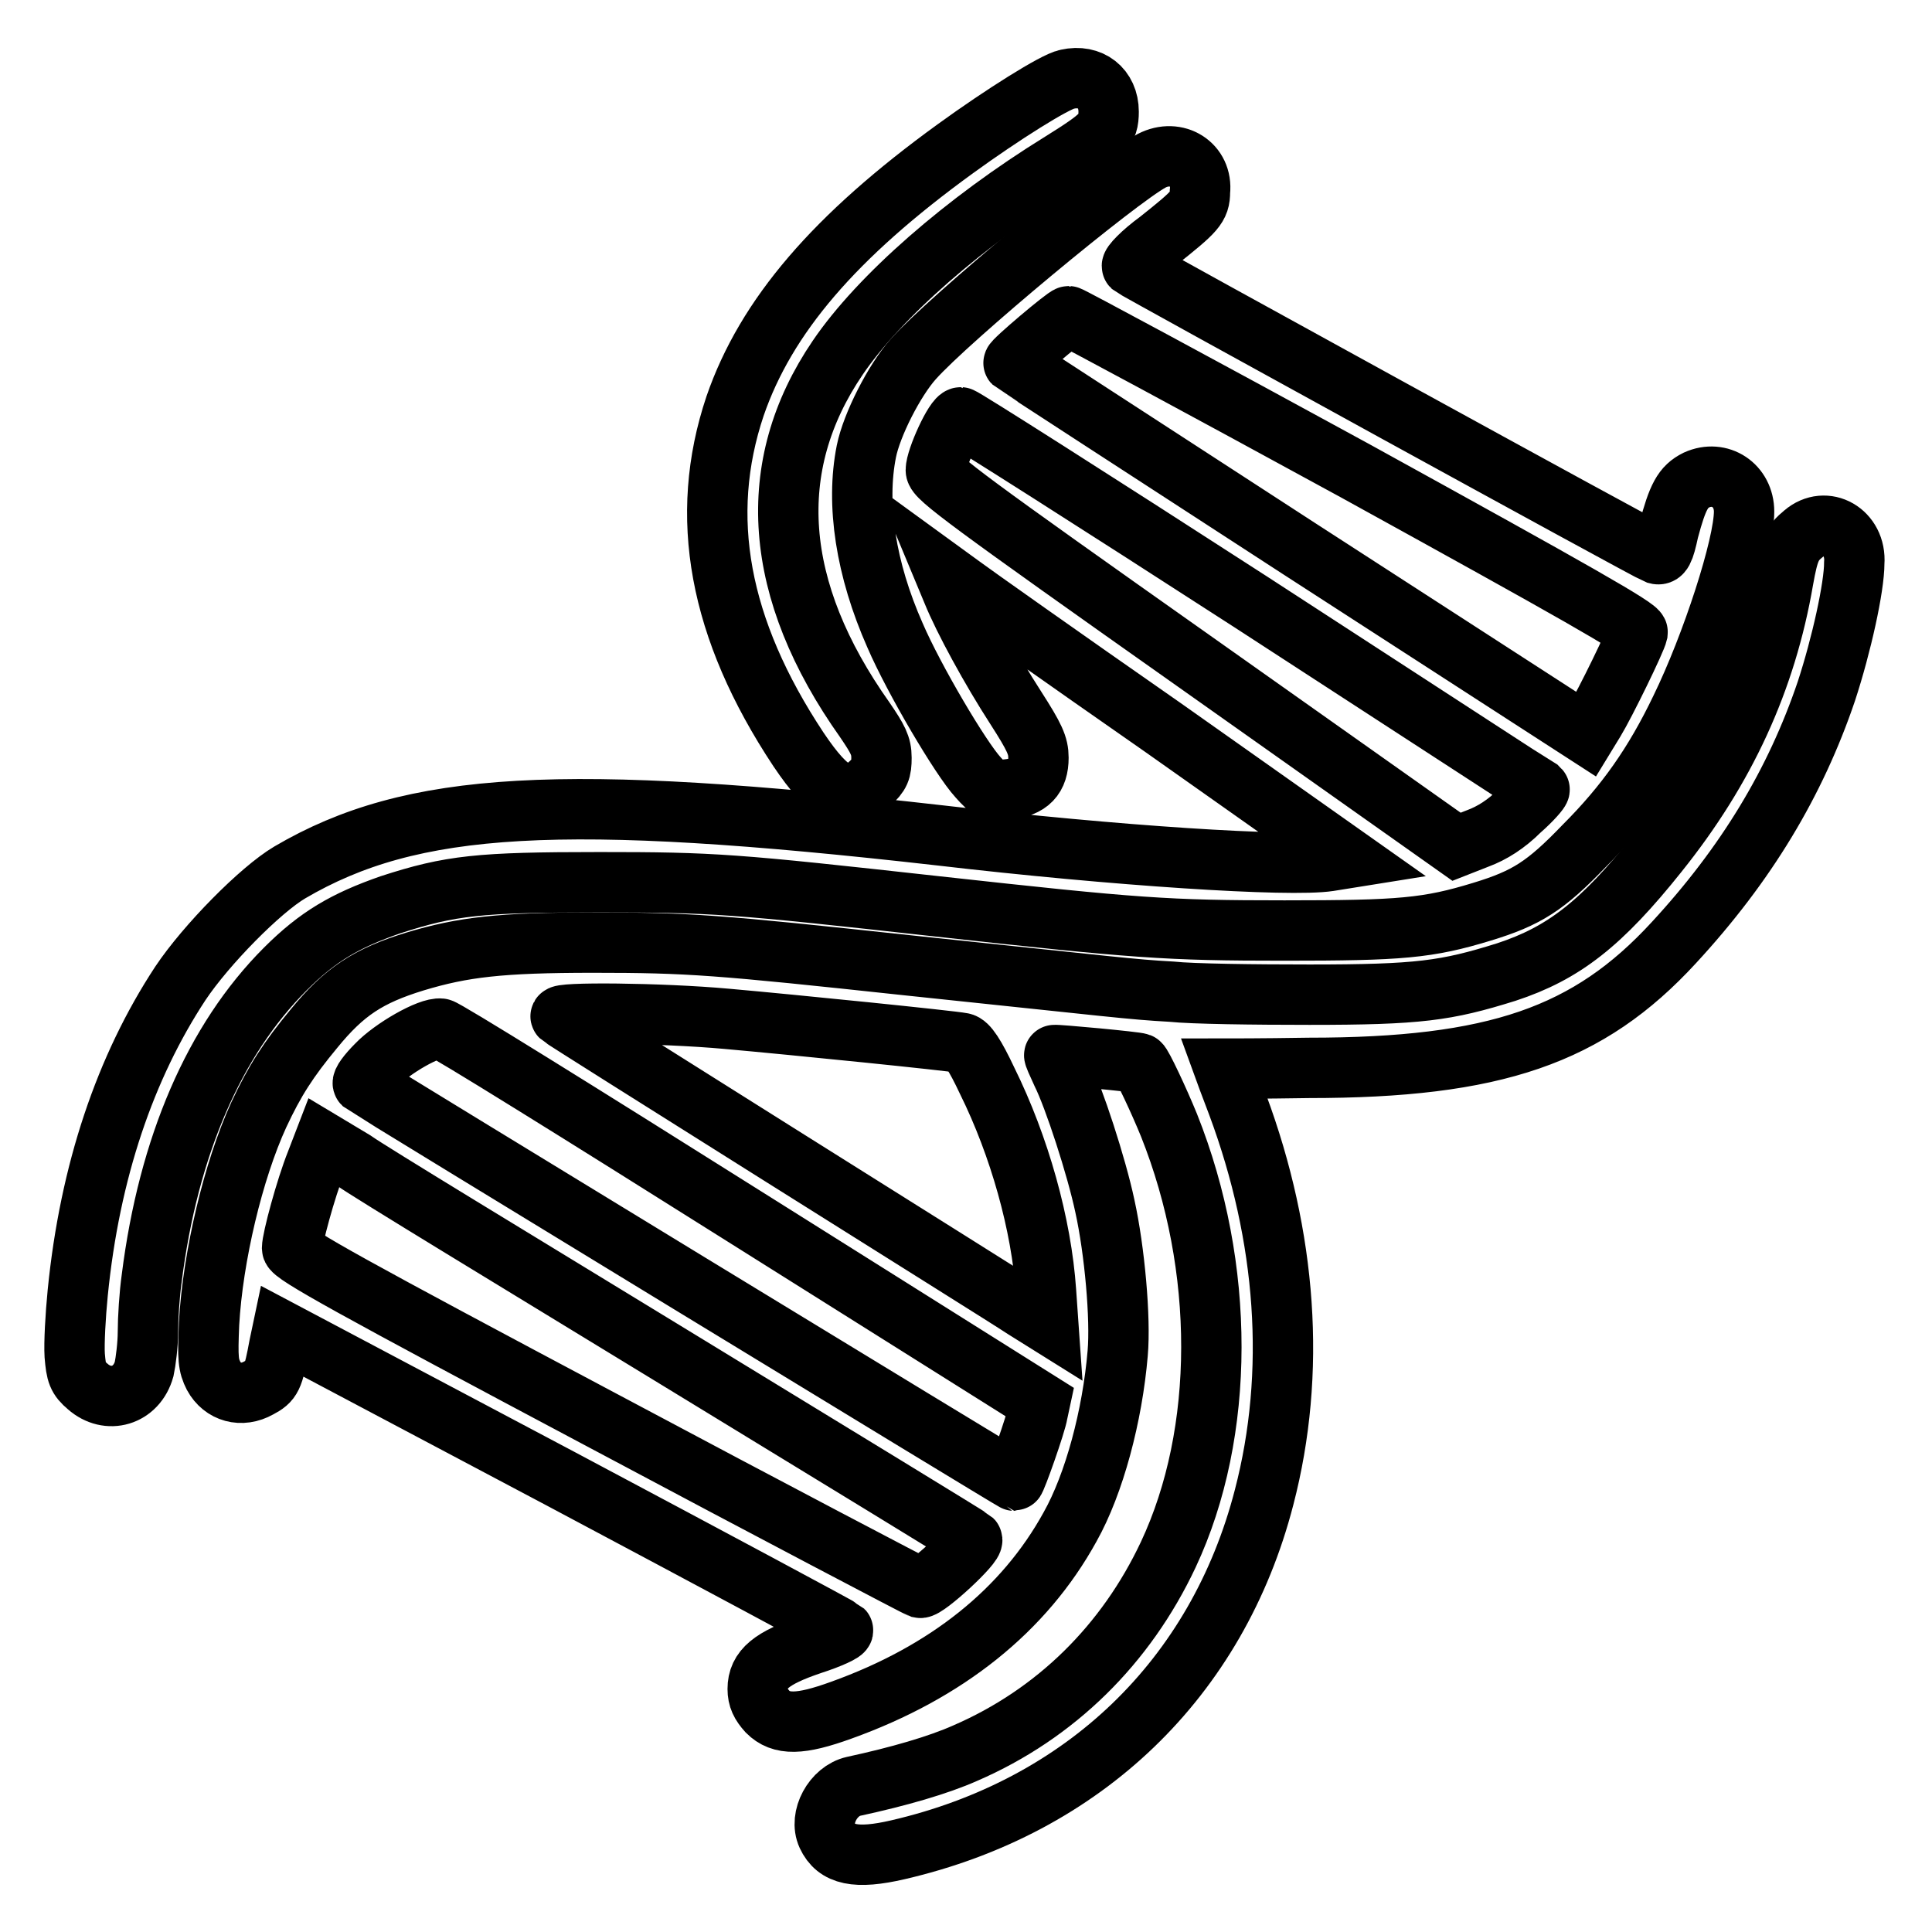
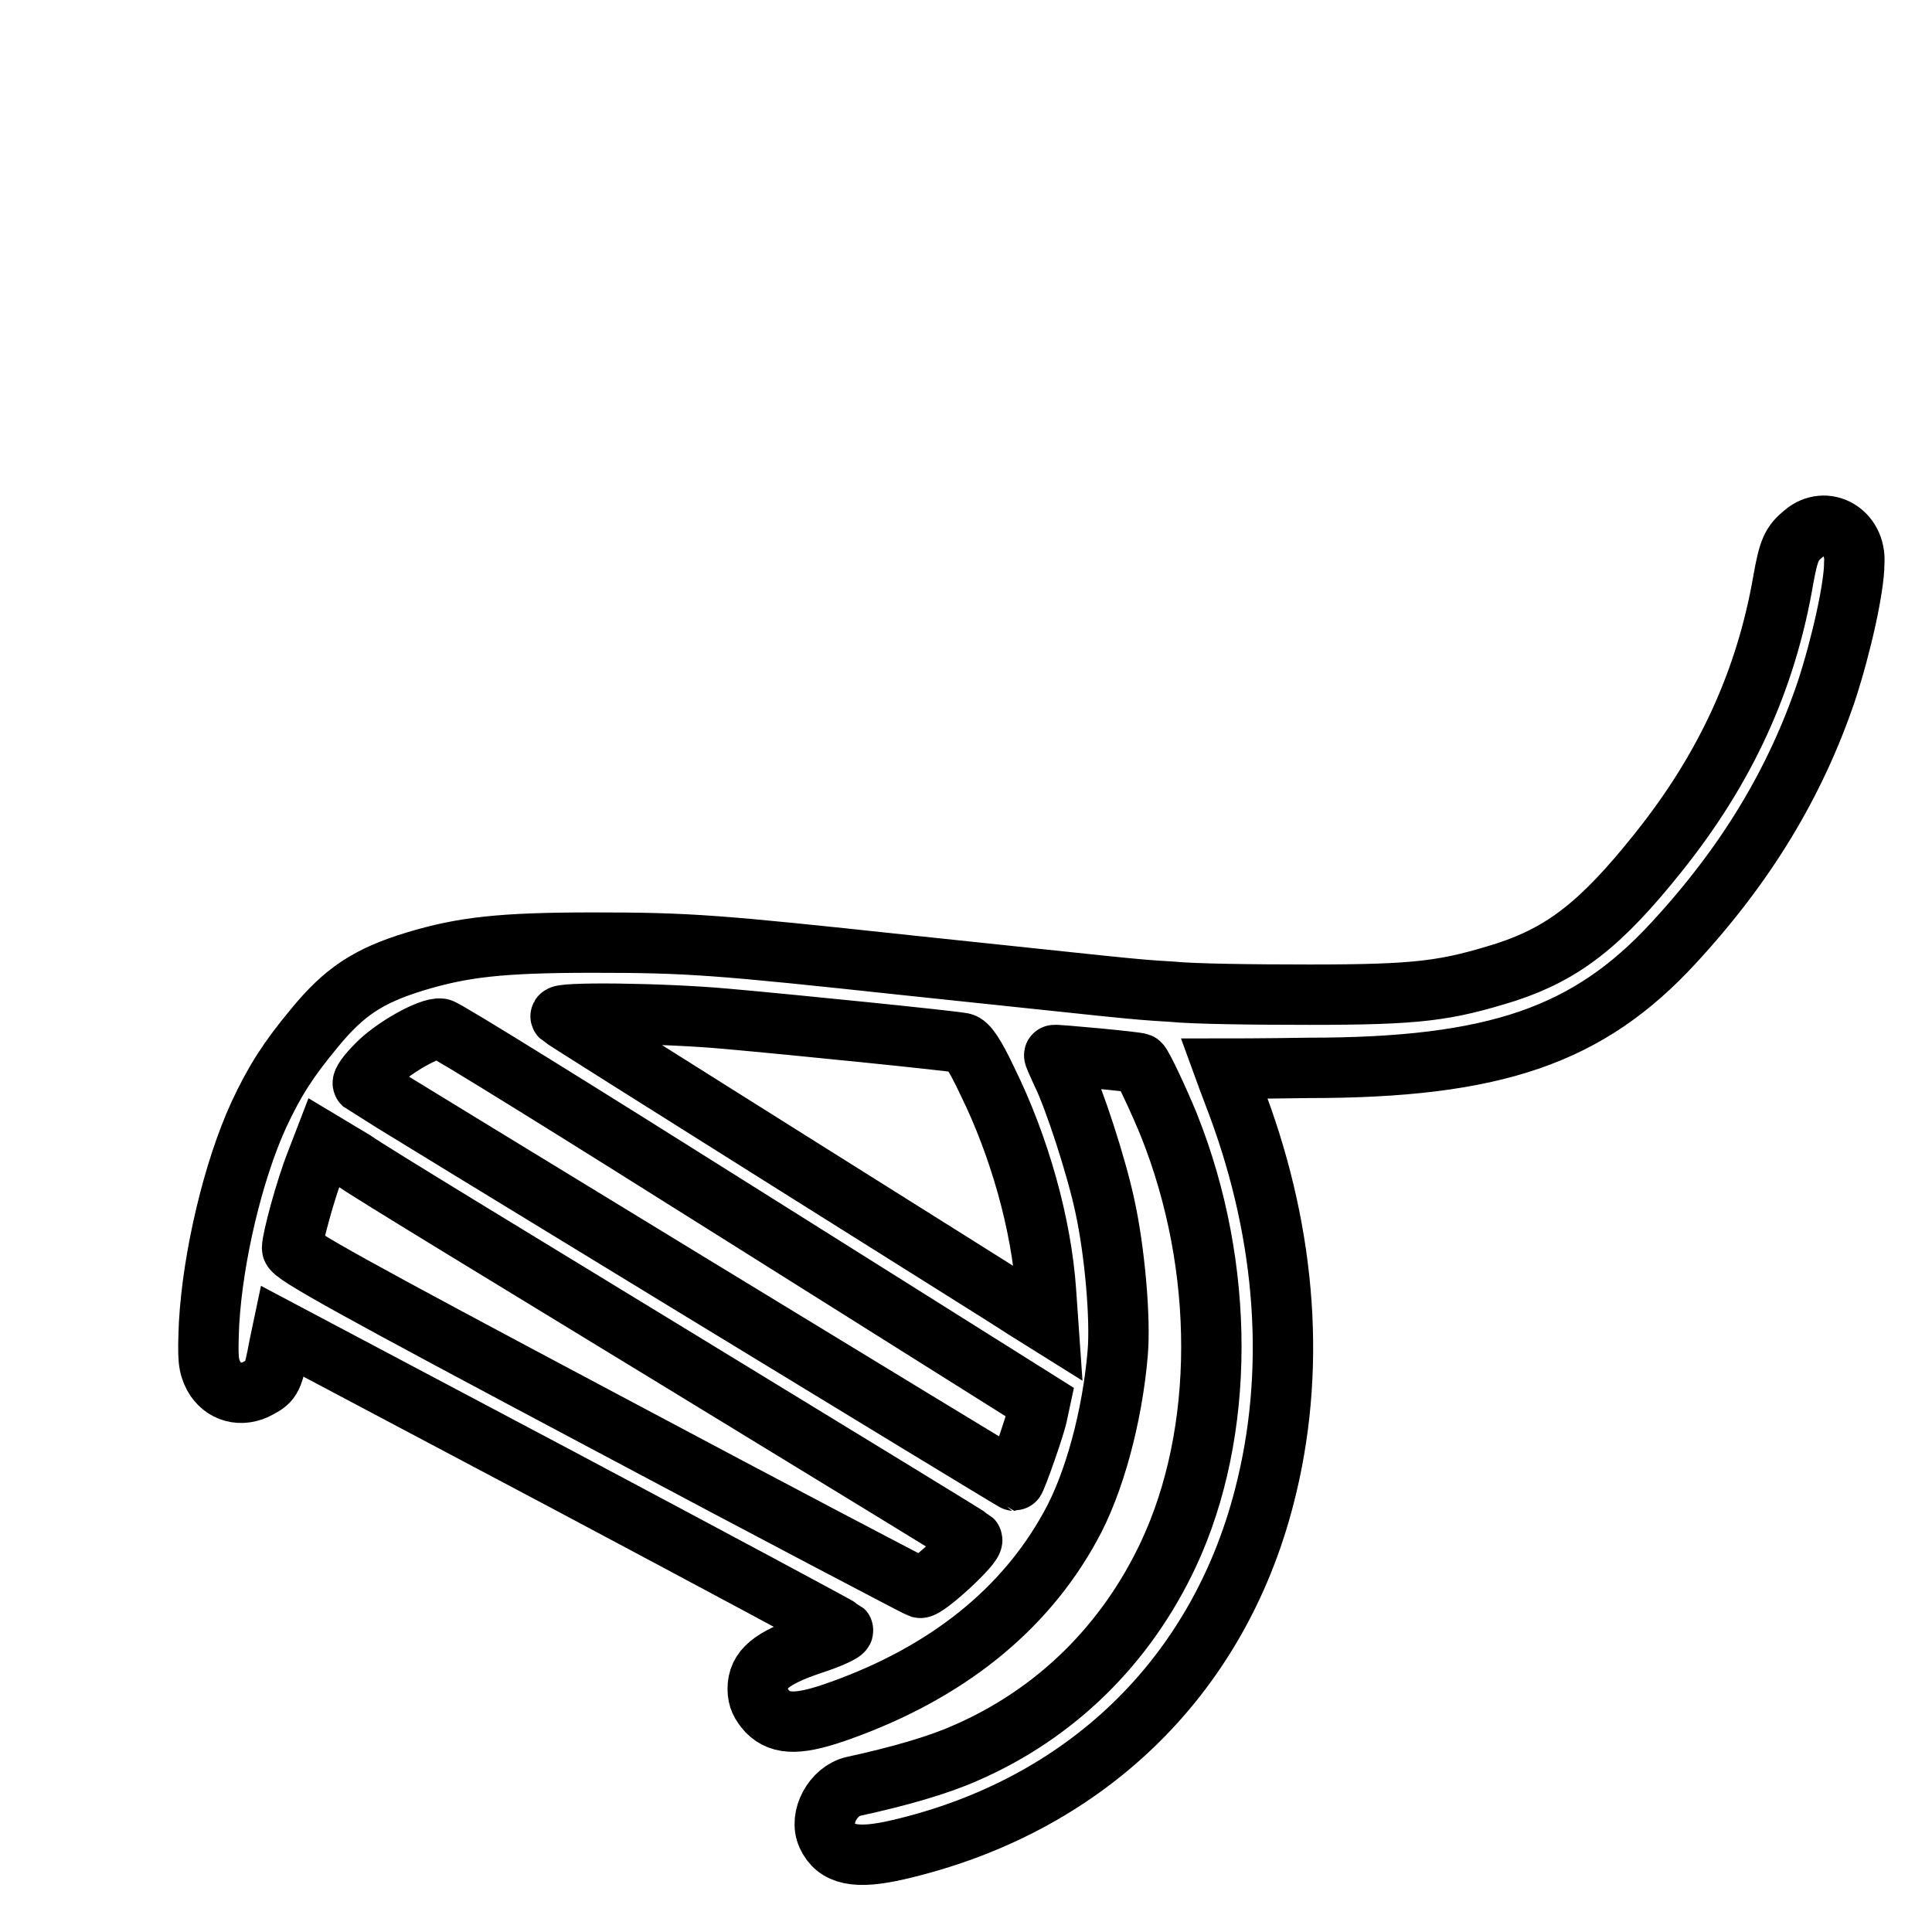
<svg xmlns="http://www.w3.org/2000/svg" version="1.1" x="0px" y="0px" viewBox="0 0 256 256" enable-background="new 0 0 256 256" xml:space="preserve">
  <g>
    <g>
      <g>
-         <path stroke-width="8" fill-opacity="0" stroke="#000000" d="M141.4,10.5c-1.6,0.3-8.6,4.7-14.8,9.2c-16,11.6-25.1,22.2-29.2,34.1c-4.9,14.6-2.2,29.5,8.4,45.5c4.1,6.1,6.5,7.3,9.5,4.5c1.3-1.2,1.5-1.7,1.5-3.4c0-1.6-0.5-2.5-2.2-5c-12.2-17.2-13.4-33.6-3.6-48c5.5-8.1,16.8-18,29.6-25.9c5.6-3.5,6.3-4.2,6.3-6.7C146.9,11.7,144.5,9.8,141.4,10.5z" />
-         <path stroke-width="8" fill-opacity="0" stroke="#000000" d="M152.6,21.3c-4.5,2.4-26.9,21-31.6,26.3c-2.5,2.8-5.5,8.7-6.2,12.2c-1.4,7-0.1,15.6,3.8,24.4c2.5,5.8,8.7,16.3,11,18.8c1.6,1.8,1.8,1.8,3.9,1.6c2.9-0.3,4.1-1.6,4.1-4.2c0-1.6-0.5-2.7-3-6.6c-3.3-5.1-6.9-11.7-8.4-15.4l-1-2.4l2.2,1.6c1.2,0.9,13.2,9.4,26.7,18.8l24.5,17.3l-2.5,0.4c-5.2,0.8-28.4-0.7-51.5-3.4c-50.2-5.7-70-4.6-86.2,4.9c-3.9,2.3-11.1,9.6-14.5,14.7c-7.3,11.1-12,24.9-13.6,41c-0.3,3-0.5,6.7-0.4,8.3c0.2,2.4,0.4,3,1.7,4.1c2.7,2.4,6.5,1.3,7.5-2.3c0.2-0.9,0.5-3.2,0.5-4.9c0-1.8,0.2-5,0.5-7.1c2.2-17.5,8.3-31.6,17.7-41c4.3-4.3,7.9-6.4,13.9-8.5c8-2.6,11.8-3,27.7-3c15.2,0,17.7,0.2,44.8,3.2c26.3,2.9,30.4,3.2,46,3.2c15.4,0,19-0.3,26.2-2.5c5.9-1.8,8.4-3.4,13.5-8.7c5.5-5.5,9.3-10.9,12.8-18.2c4.1-8.4,8.4-21.6,8.4-26.1c0-3.5-3.2-5.6-6.3-4.2c-1.8,0.9-2.5,2.2-3.7,6.7c-0.6,2.8-0.9,3.3-1.6,3.1c-1.1-0.4-69-37.7-69.5-38.1c-0.2-0.2,1.3-1.8,3.5-3.4c4.9-3.9,5.5-4.5,5.5-6.5C159.4,21.8,155.9,19.6,152.6,21.3z M179.6,62.4C209,78.6,217.1,83.2,217,83.8c-0.2,1-4.3,9.4-5.7,11.7l-1.1,1.8l-37.9-24.5c-20.8-13.5-37.9-24.6-38-24.7c-0.2-0.2,6.9-6.2,7.3-6.2C141.8,41.9,158.9,51.1,179.6,62.4z M165.8,79.8c20.8,13.5,38,24.7,38.2,24.8c0.1,0.1-1,1.4-2.6,2.8c-1.8,1.8-3.7,3-5.6,3.7l-2.8,1.1l-34.5-24.4C128.2,66.4,124,63.3,124,62.3c0-1.5,2.5-7,3.3-7C127.6,55.3,144.9,66.3,165.8,79.8z" />
        <path stroke-width="8" fill-opacity="0" stroke="#000000" d="M239,70.7c-1.6,1.3-2,2.2-2.7,6.1c-2.3,13.4-7.7,25.1-16.6,36.2c-7.5,9.4-12.5,13.3-20.1,15.8c-8,2.5-11.6,3-26.1,3c-7.3,0-15.5-0.1-18.3-0.4c-5.4-0.3-7.3-0.6-35-3.5c-25.1-2.7-28.9-3-41.6-3c-12.3,0-17.3,0.6-23.6,2.5c-6.2,1.9-9.4,4-13.4,8.9c-3.4,4.1-5.2,6.9-7.3,11.4c-3.4,7.4-6.1,18.8-6.6,27.7c-0.2,4.7-0.1,5.5,0.6,6.9c1.2,2.2,3.7,2.9,6,1.6c1.7-0.9,1.9-1.3,2.7-5.6l0.4-1.9l37,19.6c20.3,10.8,37.1,19.8,37.3,20c0.2,0.2-1.7,1.1-4.2,1.9c-5.3,1.8-7.1,3.3-7.1,5.9c0,1.2,0.4,2,1.3,3c1.8,1.8,4.3,1.8,9.8-0.2c13.9-5,24.2-13.2,30.3-24.3c3.2-5.7,5.6-14.7,6.3-23c0.4-4.6-0.4-13.6-1.7-19.5c-1.1-5.2-4.1-14.4-5.7-17.6c-0.6-1.3-1.1-2.4-1-2.4c0.1-0.1,11,0.9,11.3,1.1c0.3,0.1,2.6,5,3.9,8.2c7.5,18.8,7.5,40.7-0.1,56.9c-5.6,11.9-14.9,21.1-26.9,26.3c-3.6,1.6-8.8,3.1-14.8,4.4c-2.7,0.6-4.6,4.1-3.5,6.5c1.2,2.6,3.8,3.2,9.4,1.9c24.6-5.7,42.3-22.7,48.5-46.7c4.3-16.5,3-34.5-3.5-52c-1-2.6-1.8-4.8-1.8-4.8c0,0,5,0,11.2-0.1c24.7,0,37.1-4.3,48.4-16.6c9.6-10.4,16.1-21.2,20.2-33.3c2-6.1,3.7-13.8,3.7-17C246,70.5,241.9,68.2,239,70.7z M96.3,135c9,0.8,29.7,2.9,31.2,3.2c0.7,0.1,1.7,1.6,3.3,5c4.3,8.7,7.2,19.1,7.8,27.9l0.3,4.3l-3.2-2c-1.8-1.2-16.2-10.2-32.1-20.2c-15.9-10-29.1-18.3-29.3-18.5C73.7,134.1,87.5,134.2,96.3,135z M98.5,161.1l39.3,24.7l-0.3,1.4c-0.2,1.4-2.9,9-3.1,9c-0.2,0-85.8-52.2-86.3-52.6c-0.2-0.2,0.6-1.3,1.8-2.5c2.1-2.2,7-5,8.5-4.8C58.9,136.3,76.9,147.5,98.5,161.1z M89.6,180c21.3,13,39,23.8,39.2,24c0.5,0.5-6.1,6.6-6.9,6.4c-0.3-0.1-19.2-10-41.9-22.1c-33.5-17.8-41.3-22.1-41.3-22.9c0-1.2,1.8-7.9,3.2-11.4l1-2.6l4,2.4C49,155.3,68.3,167,89.6,180z" />
      </g>
    </g>
  </g>
</svg>